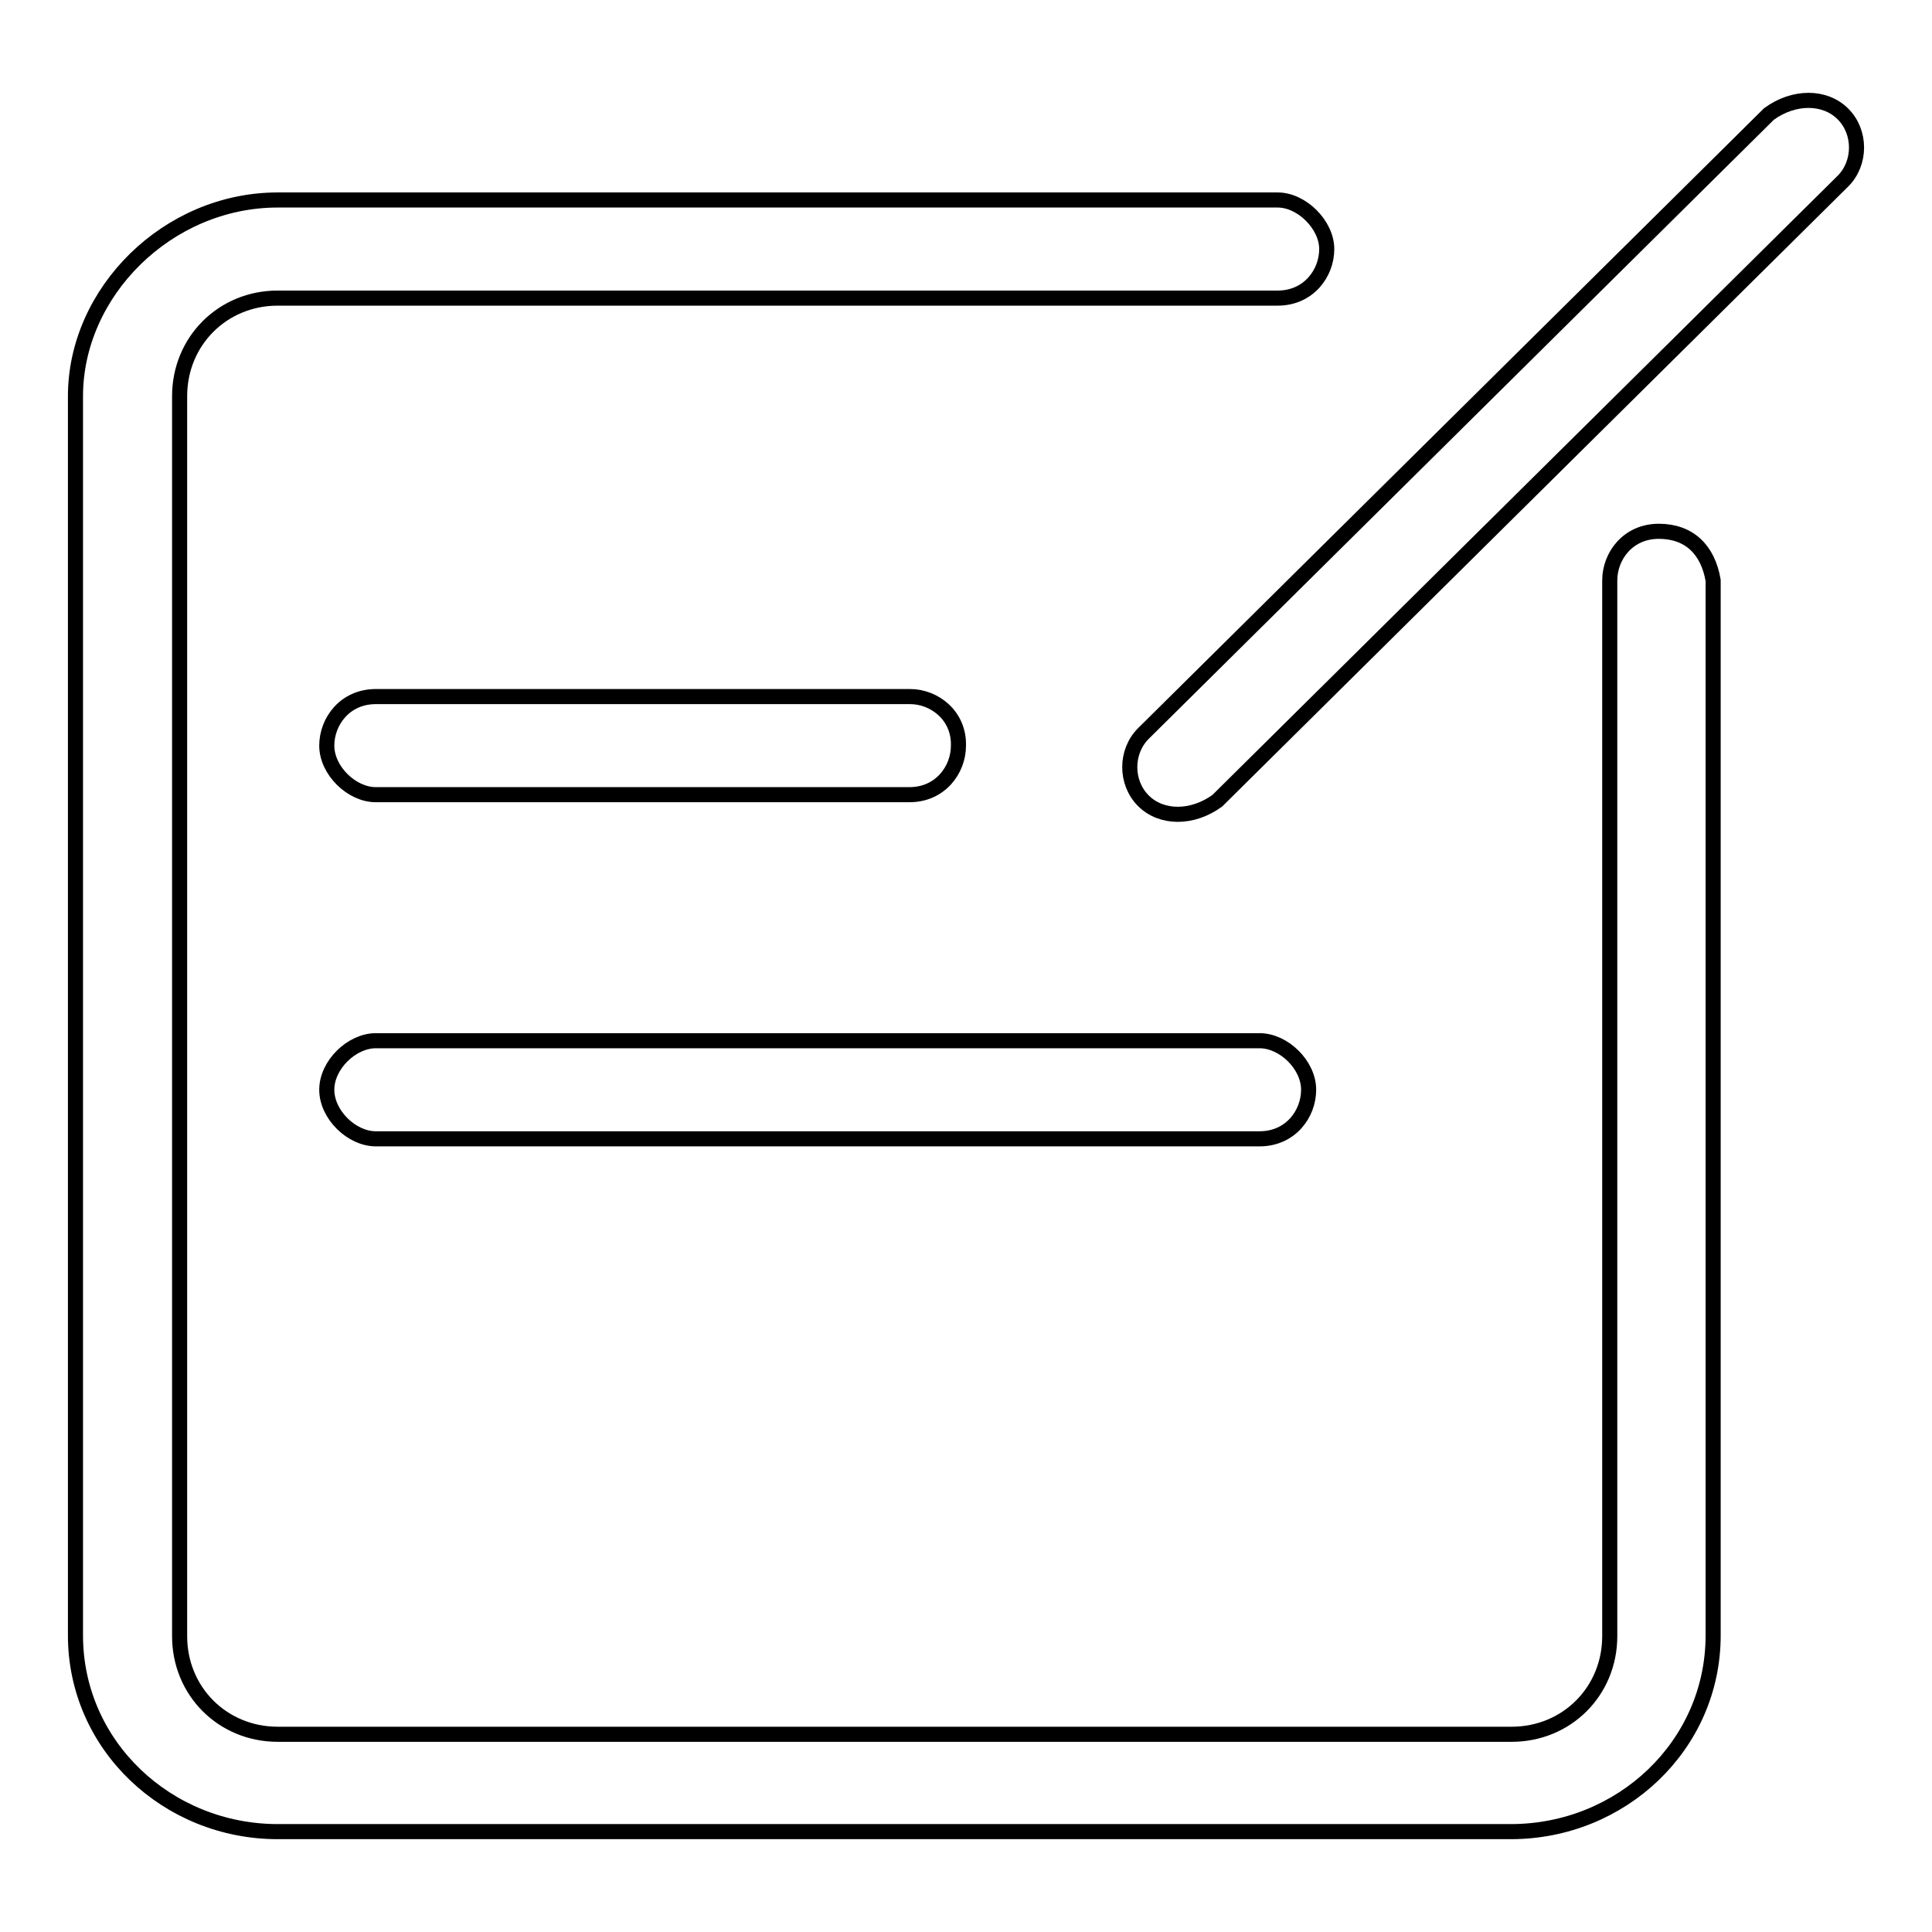
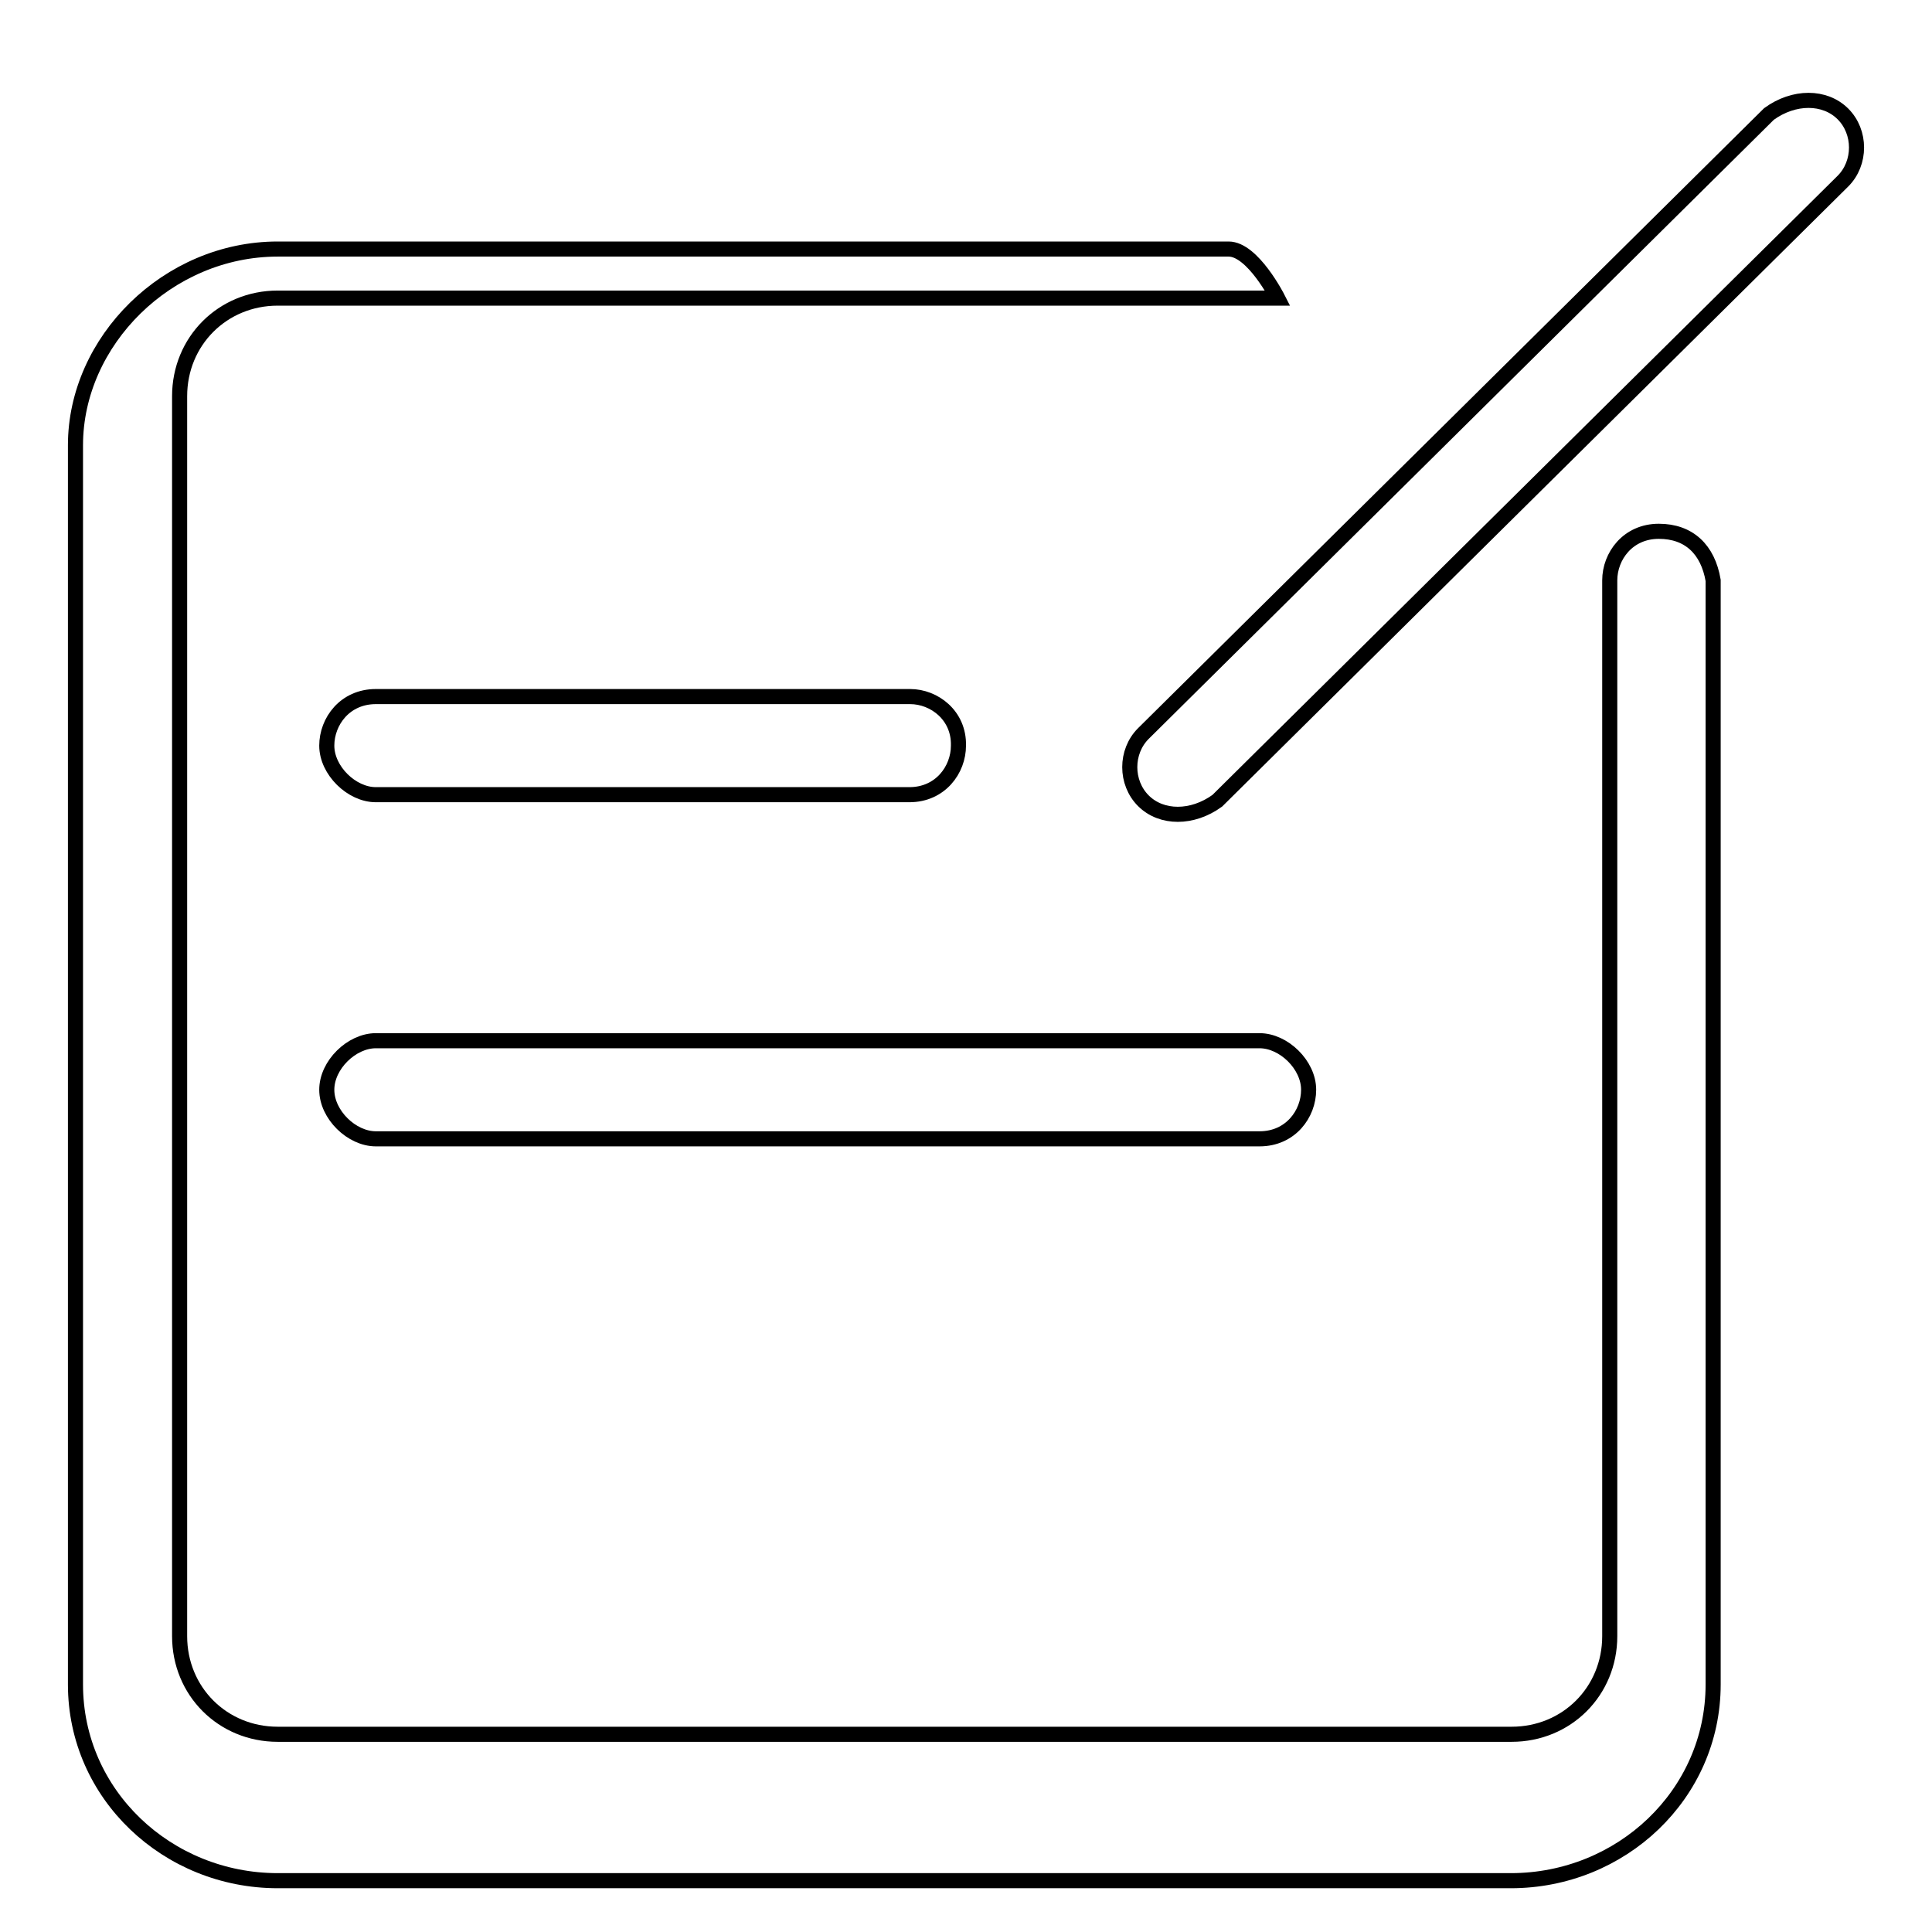
<svg xmlns="http://www.w3.org/2000/svg" version="1.1" x="0px" y="0px" viewBox="0 0 256 256" enable-background="new 0 0 256 256" xml:space="preserve">
  <g>
-     <path stroke-width="2" fill-opacity="0" stroke="#000000" d="M219.8,70.4c-4.1,0-6.5,3.3-6.5,6.5v139.9c0,7.3-5.7,13-13,13H36.8c-7.3,0-13-5.7-13-13V52.5 c0-7.3,5.7-13,13-13h132.5c4.1,0,6.5-3.3,6.5-6.5s-3.3-6.5-6.5-6.5H36.8c-14.6,0-26.8,12.2-26.8,26v164.2c0,14.6,12.2,26,26.8,26 h163.4c14.6,0,26.8-11.4,26.8-26V76.9C226.3,72.8,223.8,70.4,219.8,70.4z M120.6,92.3H49.8c-4.1,0-6.5,3.3-6.5,6.5 c0,3.3,3.3,6.5,6.5,6.5h70.7c4.1,0,6.5-3.3,6.5-6.5C127.1,94.8,123.8,92.3,120.6,92.3z M43.3,144.4c0,3.3,3.3,6.5,6.5,6.5h117.1 c4.1,0,6.5-3.3,6.5-6.5c0-3.3-3.3-6.5-6.5-6.5H49.8C46.6,137.9,43.3,141.1,43.3,144.4z M244.2,15.1c-2.4-2.4-6.5-2.4-9.8,0 l-82.9,82.1c-2.4,2.4-2.4,6.5,0,8.9c2.4,2.4,6.5,2.4,9.8,0L244.2,24C246.6,21.6,246.6,17.5,244.2,15.1z" />
+     <path stroke-width="2" fill-opacity="0" stroke="#000000" d="M219.8,70.4c-4.1,0-6.5,3.3-6.5,6.5v139.9c0,7.3-5.7,13-13,13H36.8c-7.3,0-13-5.7-13-13V52.5 c0-7.3,5.7-13,13-13h132.5s-3.3-6.5-6.5-6.5H36.8c-14.6,0-26.8,12.2-26.8,26v164.2c0,14.6,12.2,26,26.8,26 h163.4c14.6,0,26.8-11.4,26.8-26V76.9C226.3,72.8,223.8,70.4,219.8,70.4z M120.6,92.3H49.8c-4.1,0-6.5,3.3-6.5,6.5 c0,3.3,3.3,6.5,6.5,6.5h70.7c4.1,0,6.5-3.3,6.5-6.5C127.1,94.8,123.8,92.3,120.6,92.3z M43.3,144.4c0,3.3,3.3,6.5,6.5,6.5h117.1 c4.1,0,6.5-3.3,6.5-6.5c0-3.3-3.3-6.5-6.5-6.5H49.8C46.6,137.9,43.3,141.1,43.3,144.4z M244.2,15.1c-2.4-2.4-6.5-2.4-9.8,0 l-82.9,82.1c-2.4,2.4-2.4,6.5,0,8.9c2.4,2.4,6.5,2.4,9.8,0L244.2,24C246.6,21.6,246.6,17.5,244.2,15.1z" />
  </g>
</svg>